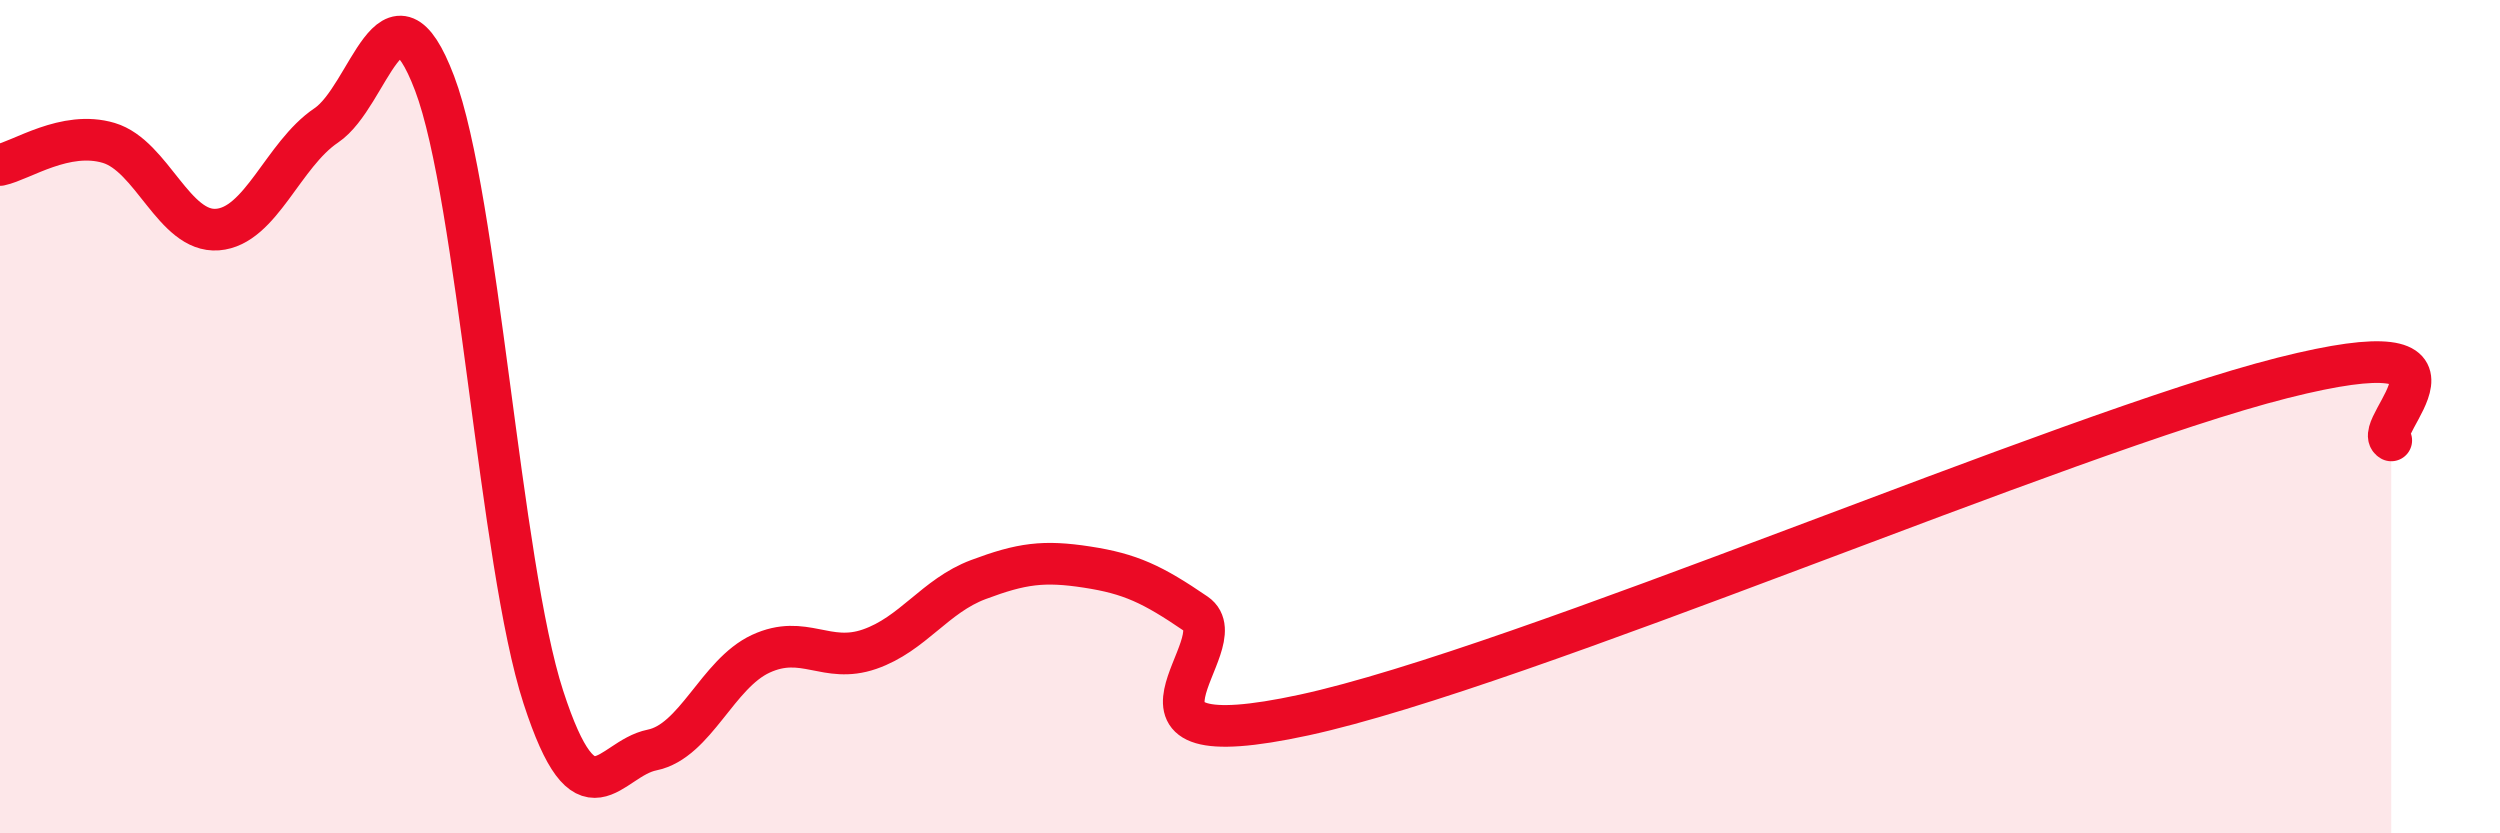
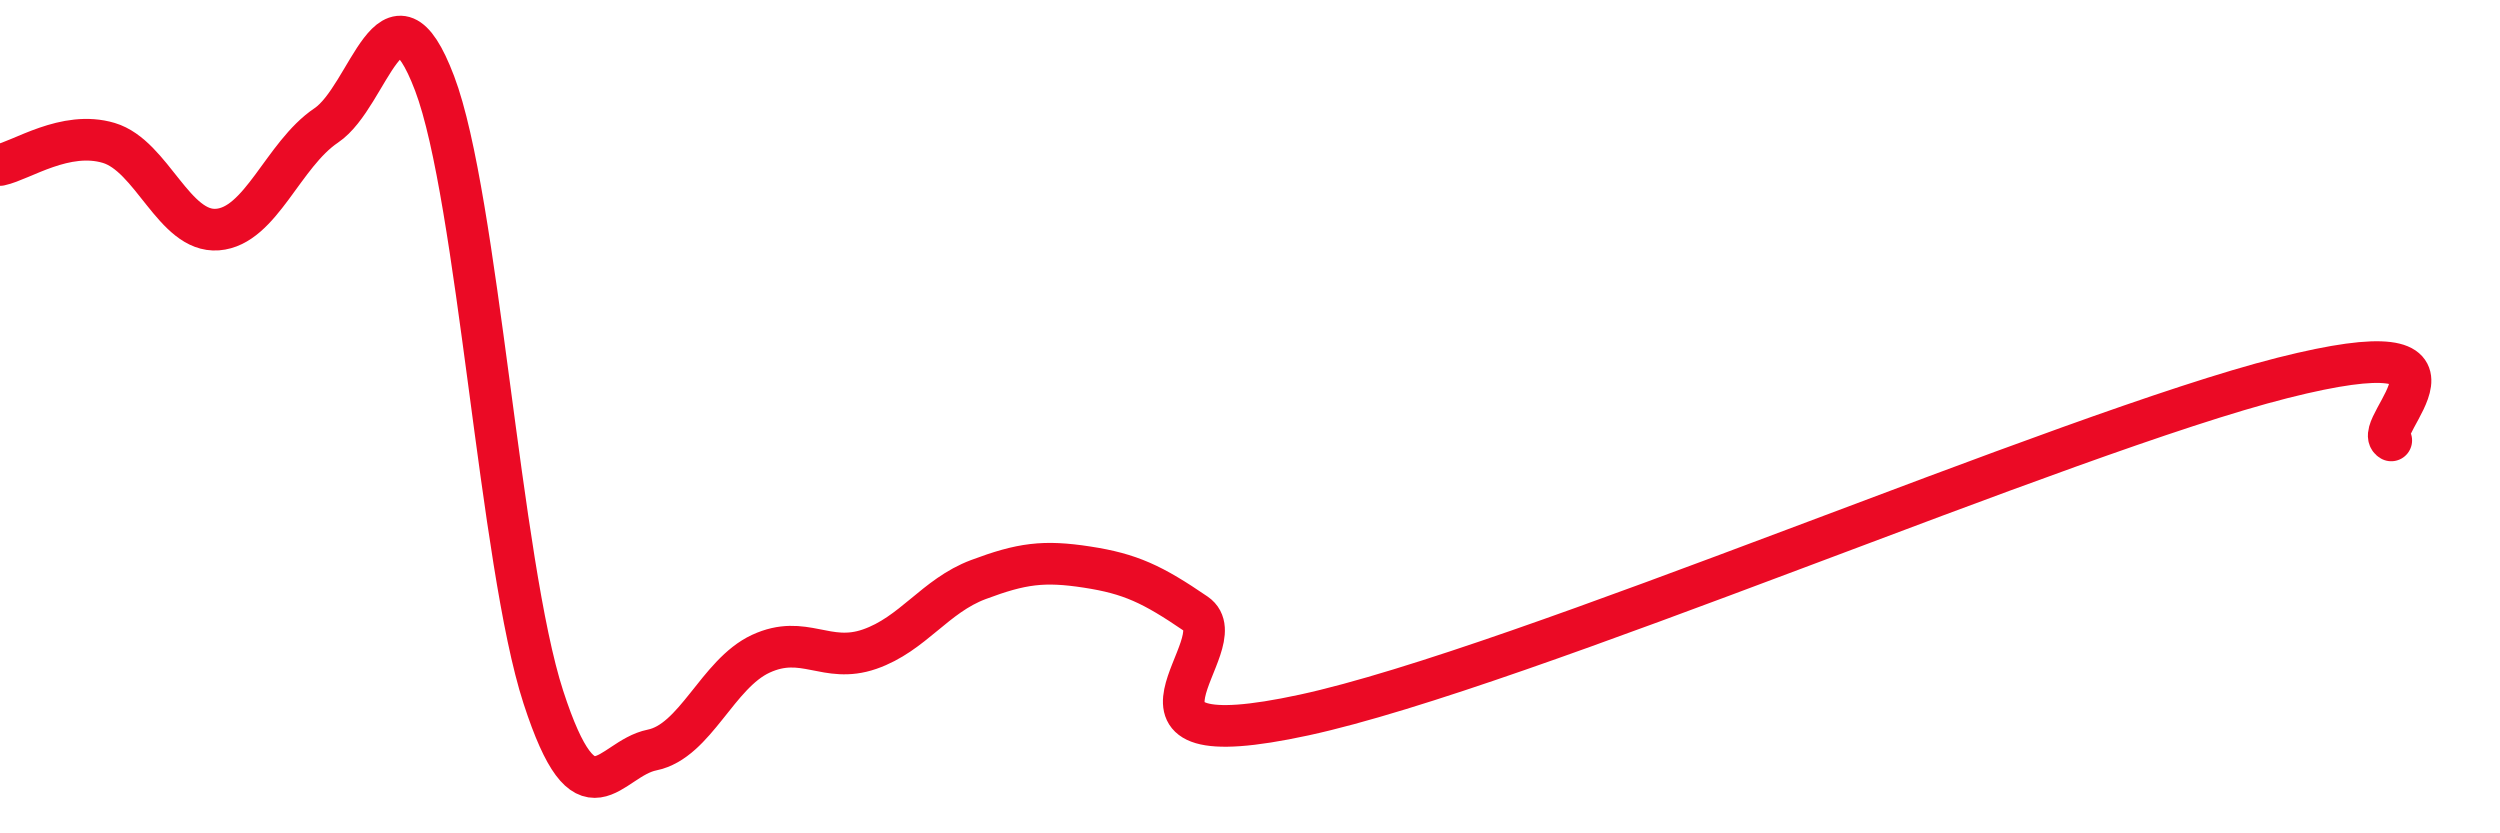
<svg xmlns="http://www.w3.org/2000/svg" width="60" height="20" viewBox="0 0 60 20">
-   <path d="M 0,3.96 C 0.52,3.85 1.57,3.12 2.61,3.43 C 3.65,3.74 4.18,5.59 5.22,5.51 C 6.26,5.43 6.79,3.71 7.83,3.01 C 8.87,2.31 9.39,-0.74 10.43,2 C 11.47,4.74 12,13.53 13.04,16.73 C 14.08,19.93 14.61,18.21 15.65,18 C 16.69,17.79 17.22,16.17 18.26,15.69 C 19.3,15.21 19.83,15.94 20.87,15.58 C 21.91,15.22 22.44,14.3 23.48,13.91 C 24.52,13.52 25.05,13.45 26.09,13.61 C 27.13,13.77 27.66,14.02 28.7,14.73 C 29.74,15.44 26.08,18.29 31.3,17.16 C 36.52,16.03 49.56,10.39 54.78,9.07 C 60,7.75 56.87,10.27 57.39,10.57L57.39 20L0 20Z" fill="#EB0A25" opacity="0.1" stroke-linecap="round" stroke-linejoin="round" />
  <path d="M 0,3.96 C 0.52,3.85 1.57,3.12 2.61,3.43 C 3.65,3.74 4.18,5.59 5.22,5.51 C 6.26,5.43 6.79,3.71 7.83,3.01 C 8.87,2.31 9.39,-0.74 10.43,2 C 11.47,4.74 12,13.53 13.04,16.73 C 14.08,19.93 14.61,18.21 15.65,18 C 16.69,17.79 17.22,16.17 18.26,15.69 C 19.3,15.21 19.83,15.94 20.87,15.58 C 21.91,15.22 22.44,14.3 23.48,13.91 C 24.52,13.52 25.05,13.45 26.09,13.61 C 27.13,13.77 27.66,14.02 28.7,14.73 C 29.74,15.44 26.08,18.29 31.3,17.16 C 36.52,16.03 49.56,10.39 54.78,9.07 C 60,7.75 56.87,10.27 57.39,10.57" stroke="#EB0A25" stroke-width="1" fill="none" stroke-linecap="round" stroke-linejoin="round" />
</svg>